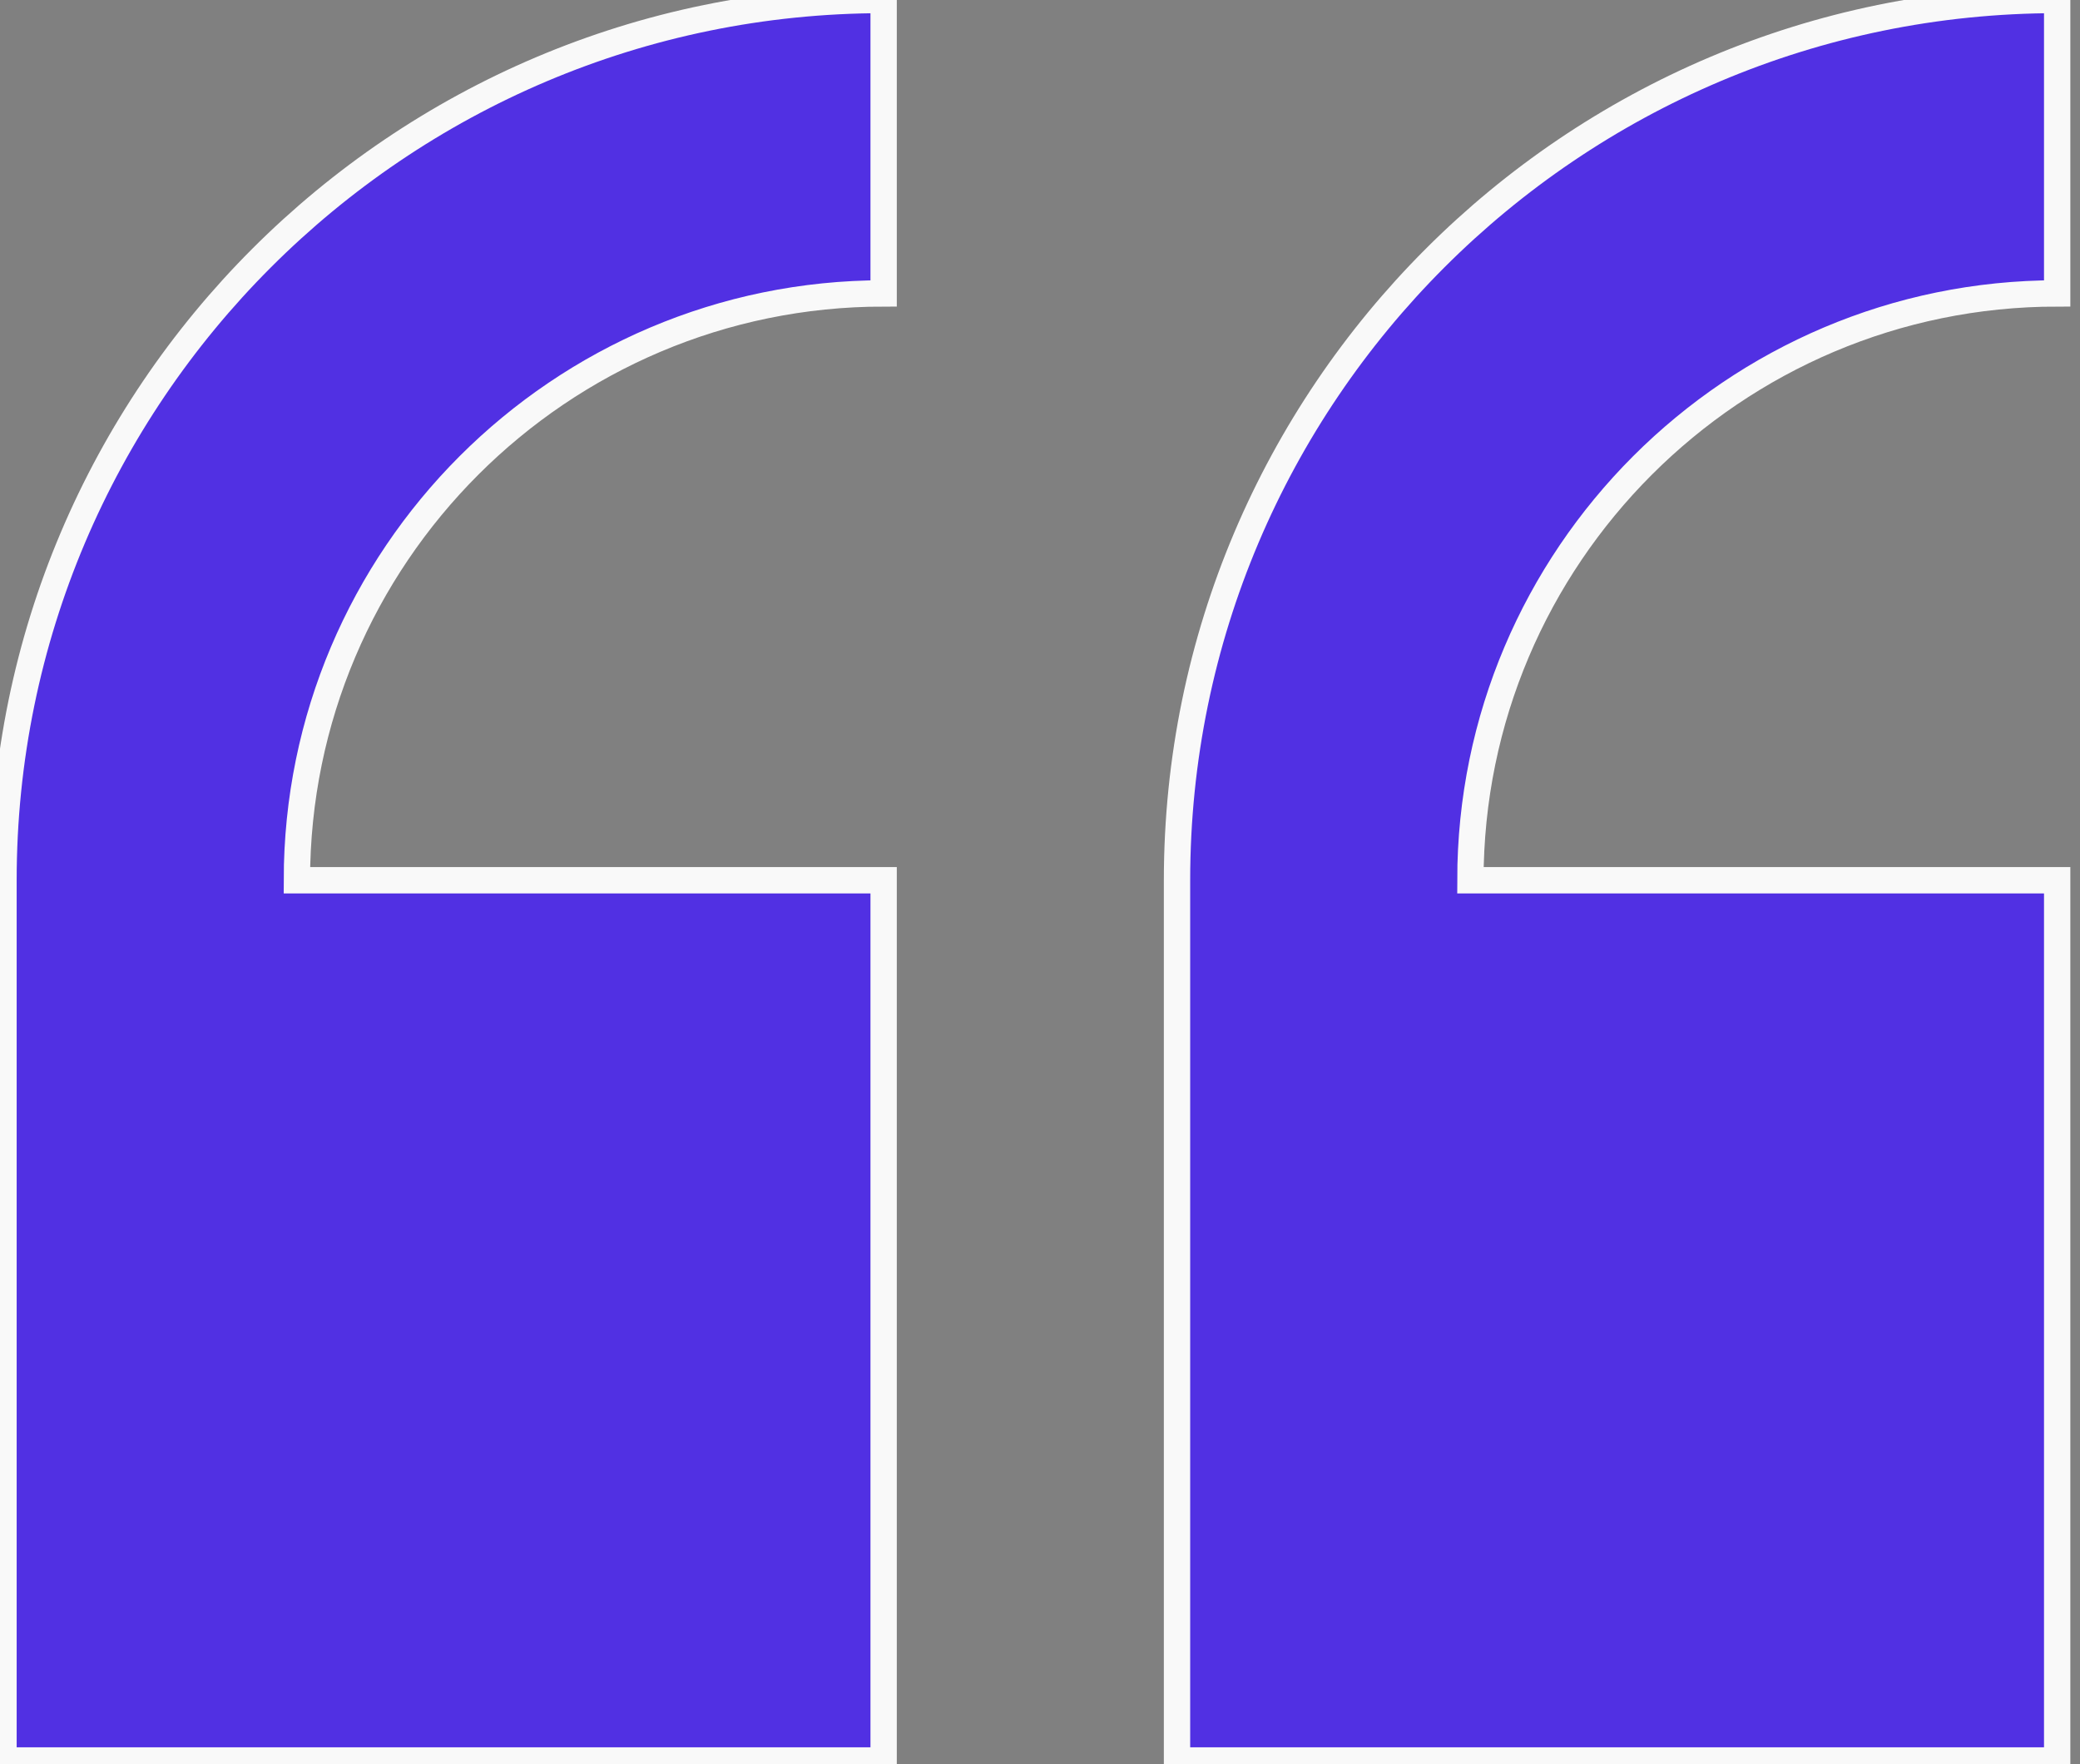
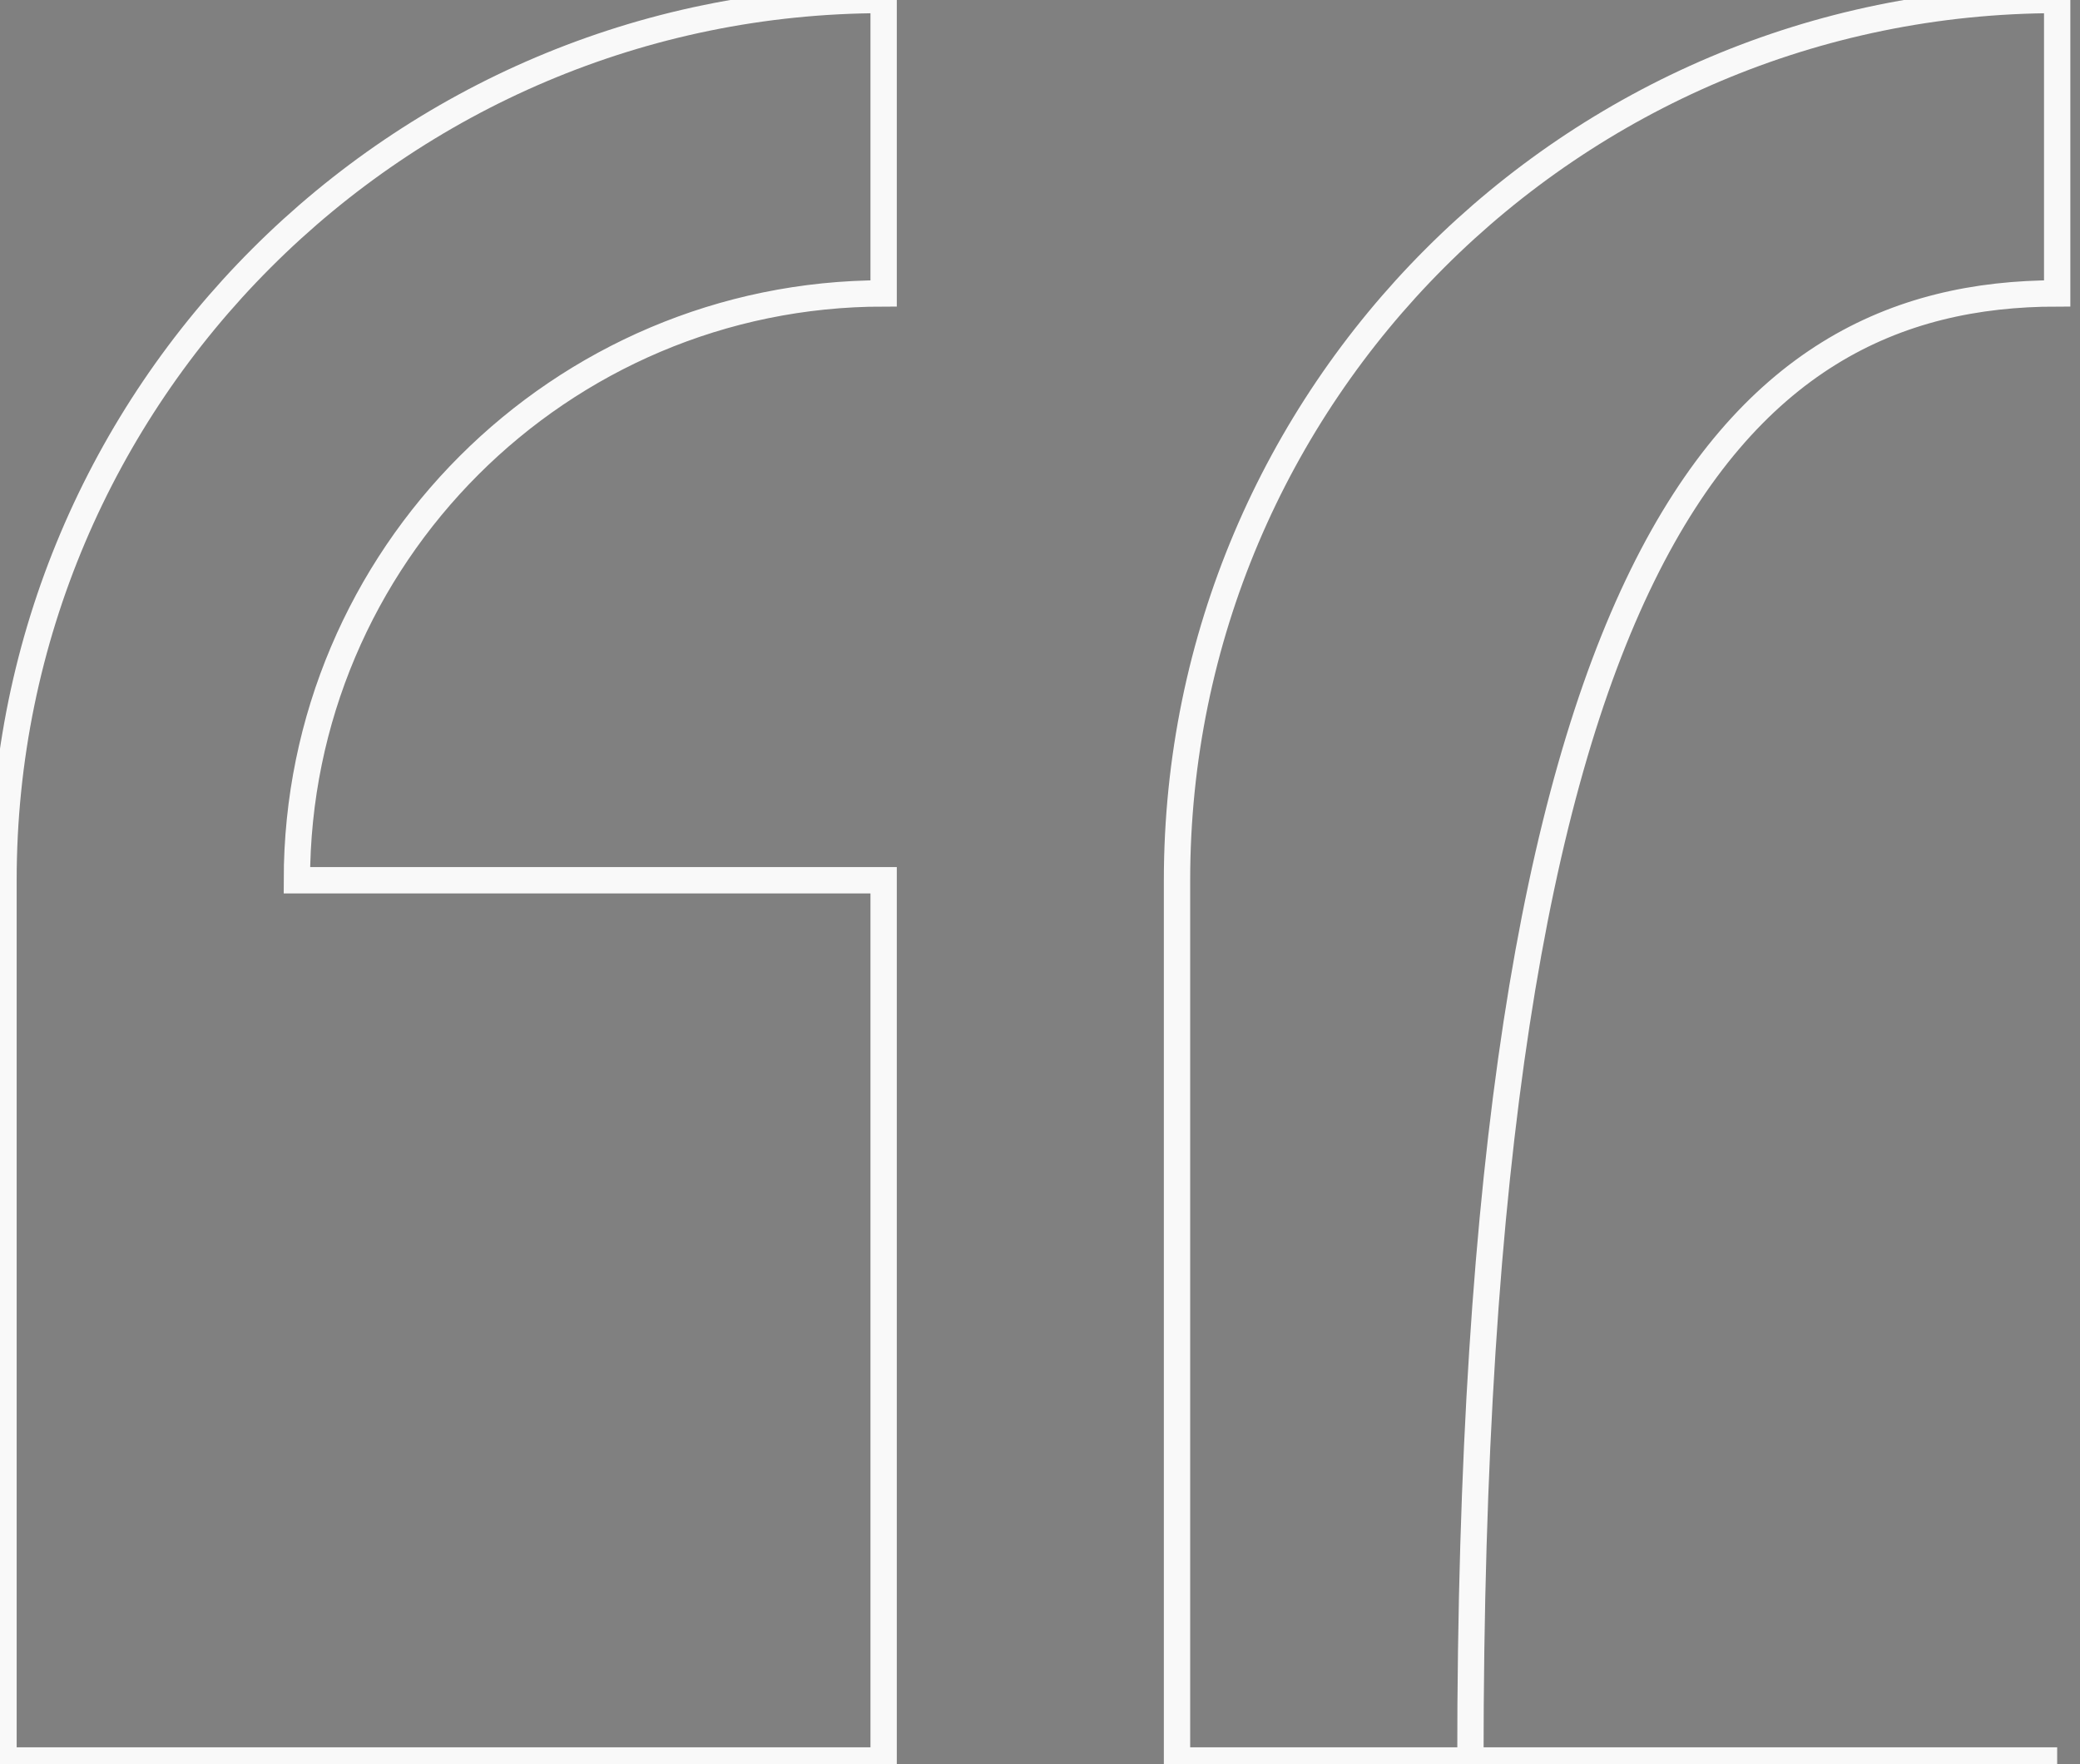
<svg xmlns="http://www.w3.org/2000/svg" width="79" height="67" viewBox="0 0 79 67" fill="none">
  <rect x="0" y="0" width="79" height="67" fill="#808080" stroke="none" />
-   <path d="M0.133 33.429V66.857H33.561V33.429H11.276C11.276 21.14 21.273 11.143 33.561 11.143V0C15.128 0 0.133 14.995 0.133 33.429ZM78.133 11.143V0C59.699 0 44.704 14.995 44.704 33.429V66.857H78.133V33.429H55.847C55.847 21.14 65.845 11.143 78.133 11.143Z" fill="#5130E3" />
-   <path d="M0.133 33.429V66.857H33.561V33.429H11.276C11.276 21.14 21.273 11.143 33.561 11.143V0C15.128 0 0.133 14.995 0.133 33.429ZM78.133 11.143V0C59.699 0 44.704 14.995 44.704 33.429V66.857H78.133V33.429H55.847C55.847 21.14 65.845 11.143 78.133 11.143Z" stroke="#F9F9F9" />
+   <path d="M0.133 33.429V66.857H33.561V33.429H11.276C11.276 21.14 21.273 11.143 33.561 11.143V0C15.128 0 0.133 14.995 0.133 33.429ZM78.133 11.143V0C59.699 0 44.704 14.995 44.704 33.429V66.857H78.133H55.847C55.847 21.14 65.845 11.143 78.133 11.143Z" stroke="#F9F9F9" />
</svg>